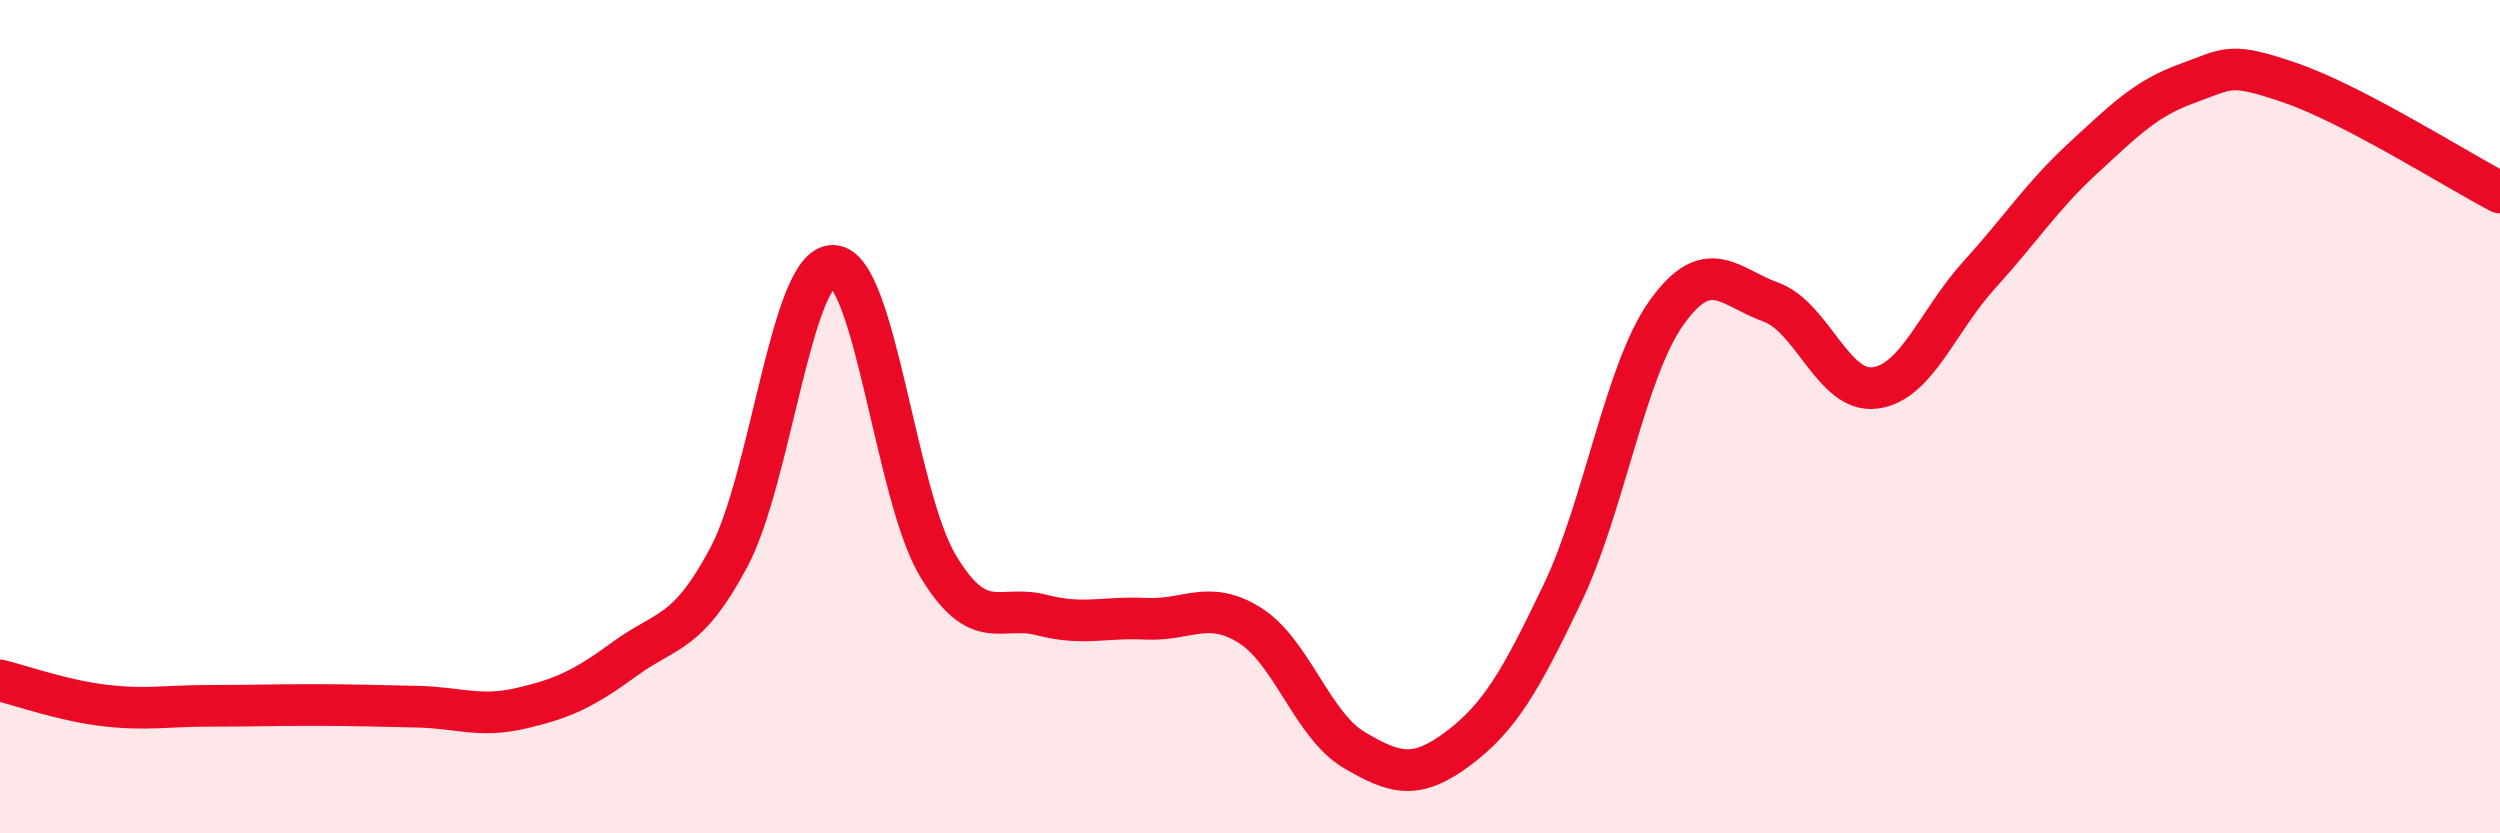
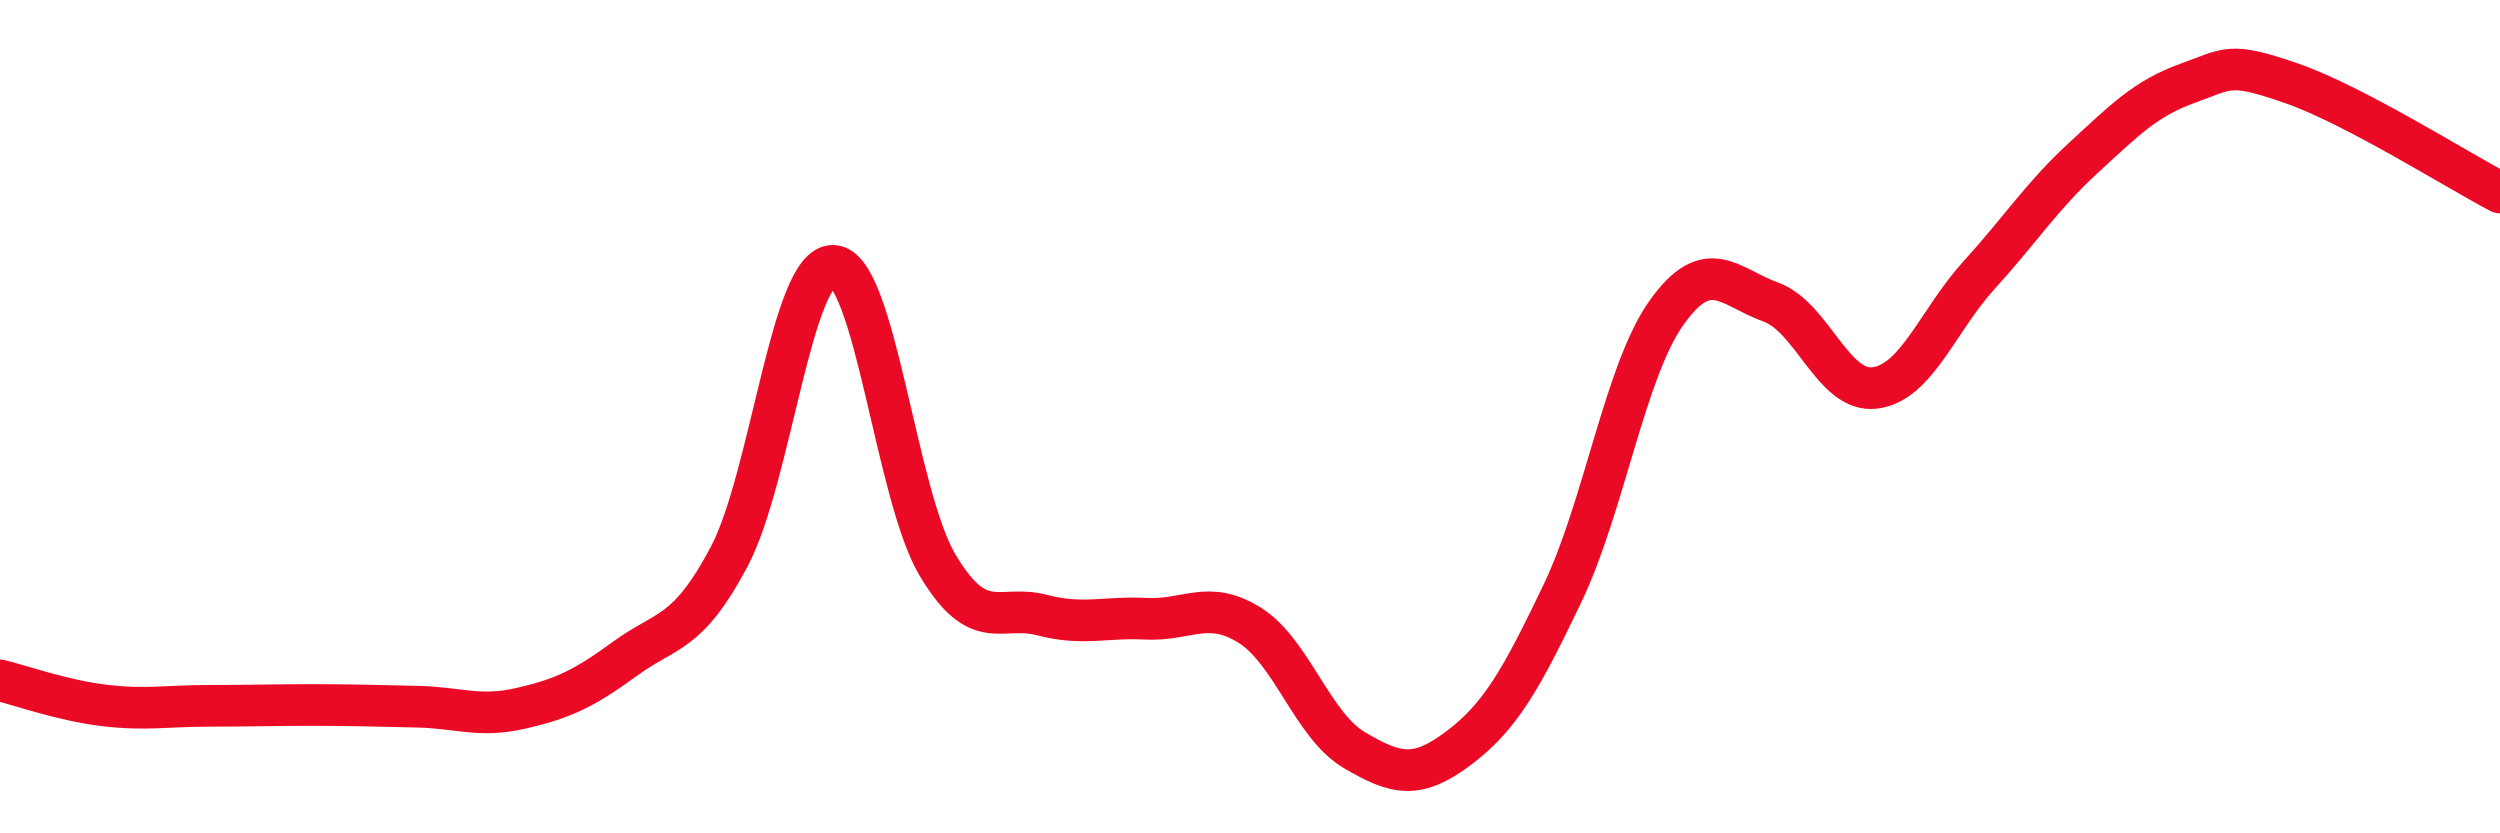
<svg xmlns="http://www.w3.org/2000/svg" width="60" height="20" viewBox="0 0 60 20">
-   <path d="M 0,16.33 C 0.5,16.45 1.5,16.81 2.5,16.93 C 3.5,17.05 4,16.94 5,16.94 C 6,16.94 6.5,16.92 7.5,16.92 C 8.5,16.92 9,16.94 10,16.96 C 11,16.98 11.5,17.23 12.5,17 C 13.5,16.77 14,16.54 15,15.81 C 16,15.08 16.5,15.25 17.5,13.36 C 18.5,11.47 19,6.34 20,6.38 C 21,6.42 21.5,11.88 22.5,13.56 C 23.5,15.24 24,14.5 25,14.76 C 26,15.02 26.5,14.8 27.5,14.85 C 28.5,14.9 29,14.38 30,15.01 C 31,15.64 31.5,17.41 32.5,18 C 33.5,18.59 34,18.71 35,17.96 C 36,17.21 36.5,16.33 37.5,14.24 C 38.5,12.15 39,8.9 40,7.5 C 41,6.1 41.5,6.89 42.5,7.25 C 43.5,7.61 44,9.44 45,9.31 C 46,9.18 46.5,7.7 47.5,6.6 C 48.5,5.5 49,4.71 50,3.79 C 51,2.87 51.5,2.36 52.5,2 C 53.5,1.64 53.5,1.48 55,2 C 56.5,2.52 59,4.1 60,4.62L60 20L0 20Z" fill="#EB0A25" opacity="0.1" stroke-linecap="round" stroke-linejoin="round" />
  <path d="M 0,16.33 C 0.5,16.45 1.5,16.81 2.5,16.93 C 3.5,17.05 4,16.94 5,16.94 C 6,16.94 6.5,16.92 7.5,16.92 C 8.5,16.92 9,16.94 10,16.96 C 11,16.98 11.5,17.23 12.5,17 C 13.5,16.77 14,16.54 15,15.81 C 16,15.08 16.5,15.25 17.5,13.36 C 18.5,11.47 19,6.34 20,6.38 C 21,6.42 21.5,11.88 22.5,13.56 C 23.5,15.24 24,14.5 25,14.76 C 26,15.02 26.5,14.8 27.5,14.85 C 28.5,14.9 29,14.38 30,15.01 C 31,15.64 31.5,17.41 32.5,18 C 33.5,18.59 34,18.71 35,17.96 C 36,17.21 36.5,16.33 37.5,14.24 C 38.5,12.15 39,8.9 40,7.5 C 41,6.1 41.5,6.89 42.5,7.25 C 43.5,7.61 44,9.44 45,9.31 C 46,9.18 46.5,7.7 47.5,6.6 C 48.5,5.5 49,4.71 50,3.79 C 51,2.87 51.5,2.36 52.5,2 C 53.5,1.64 53.5,1.48 55,2 C 56.5,2.52 59,4.1 60,4.62" stroke="#EB0A25" stroke-width="1" fill="none" stroke-linecap="round" stroke-linejoin="round" />
</svg>